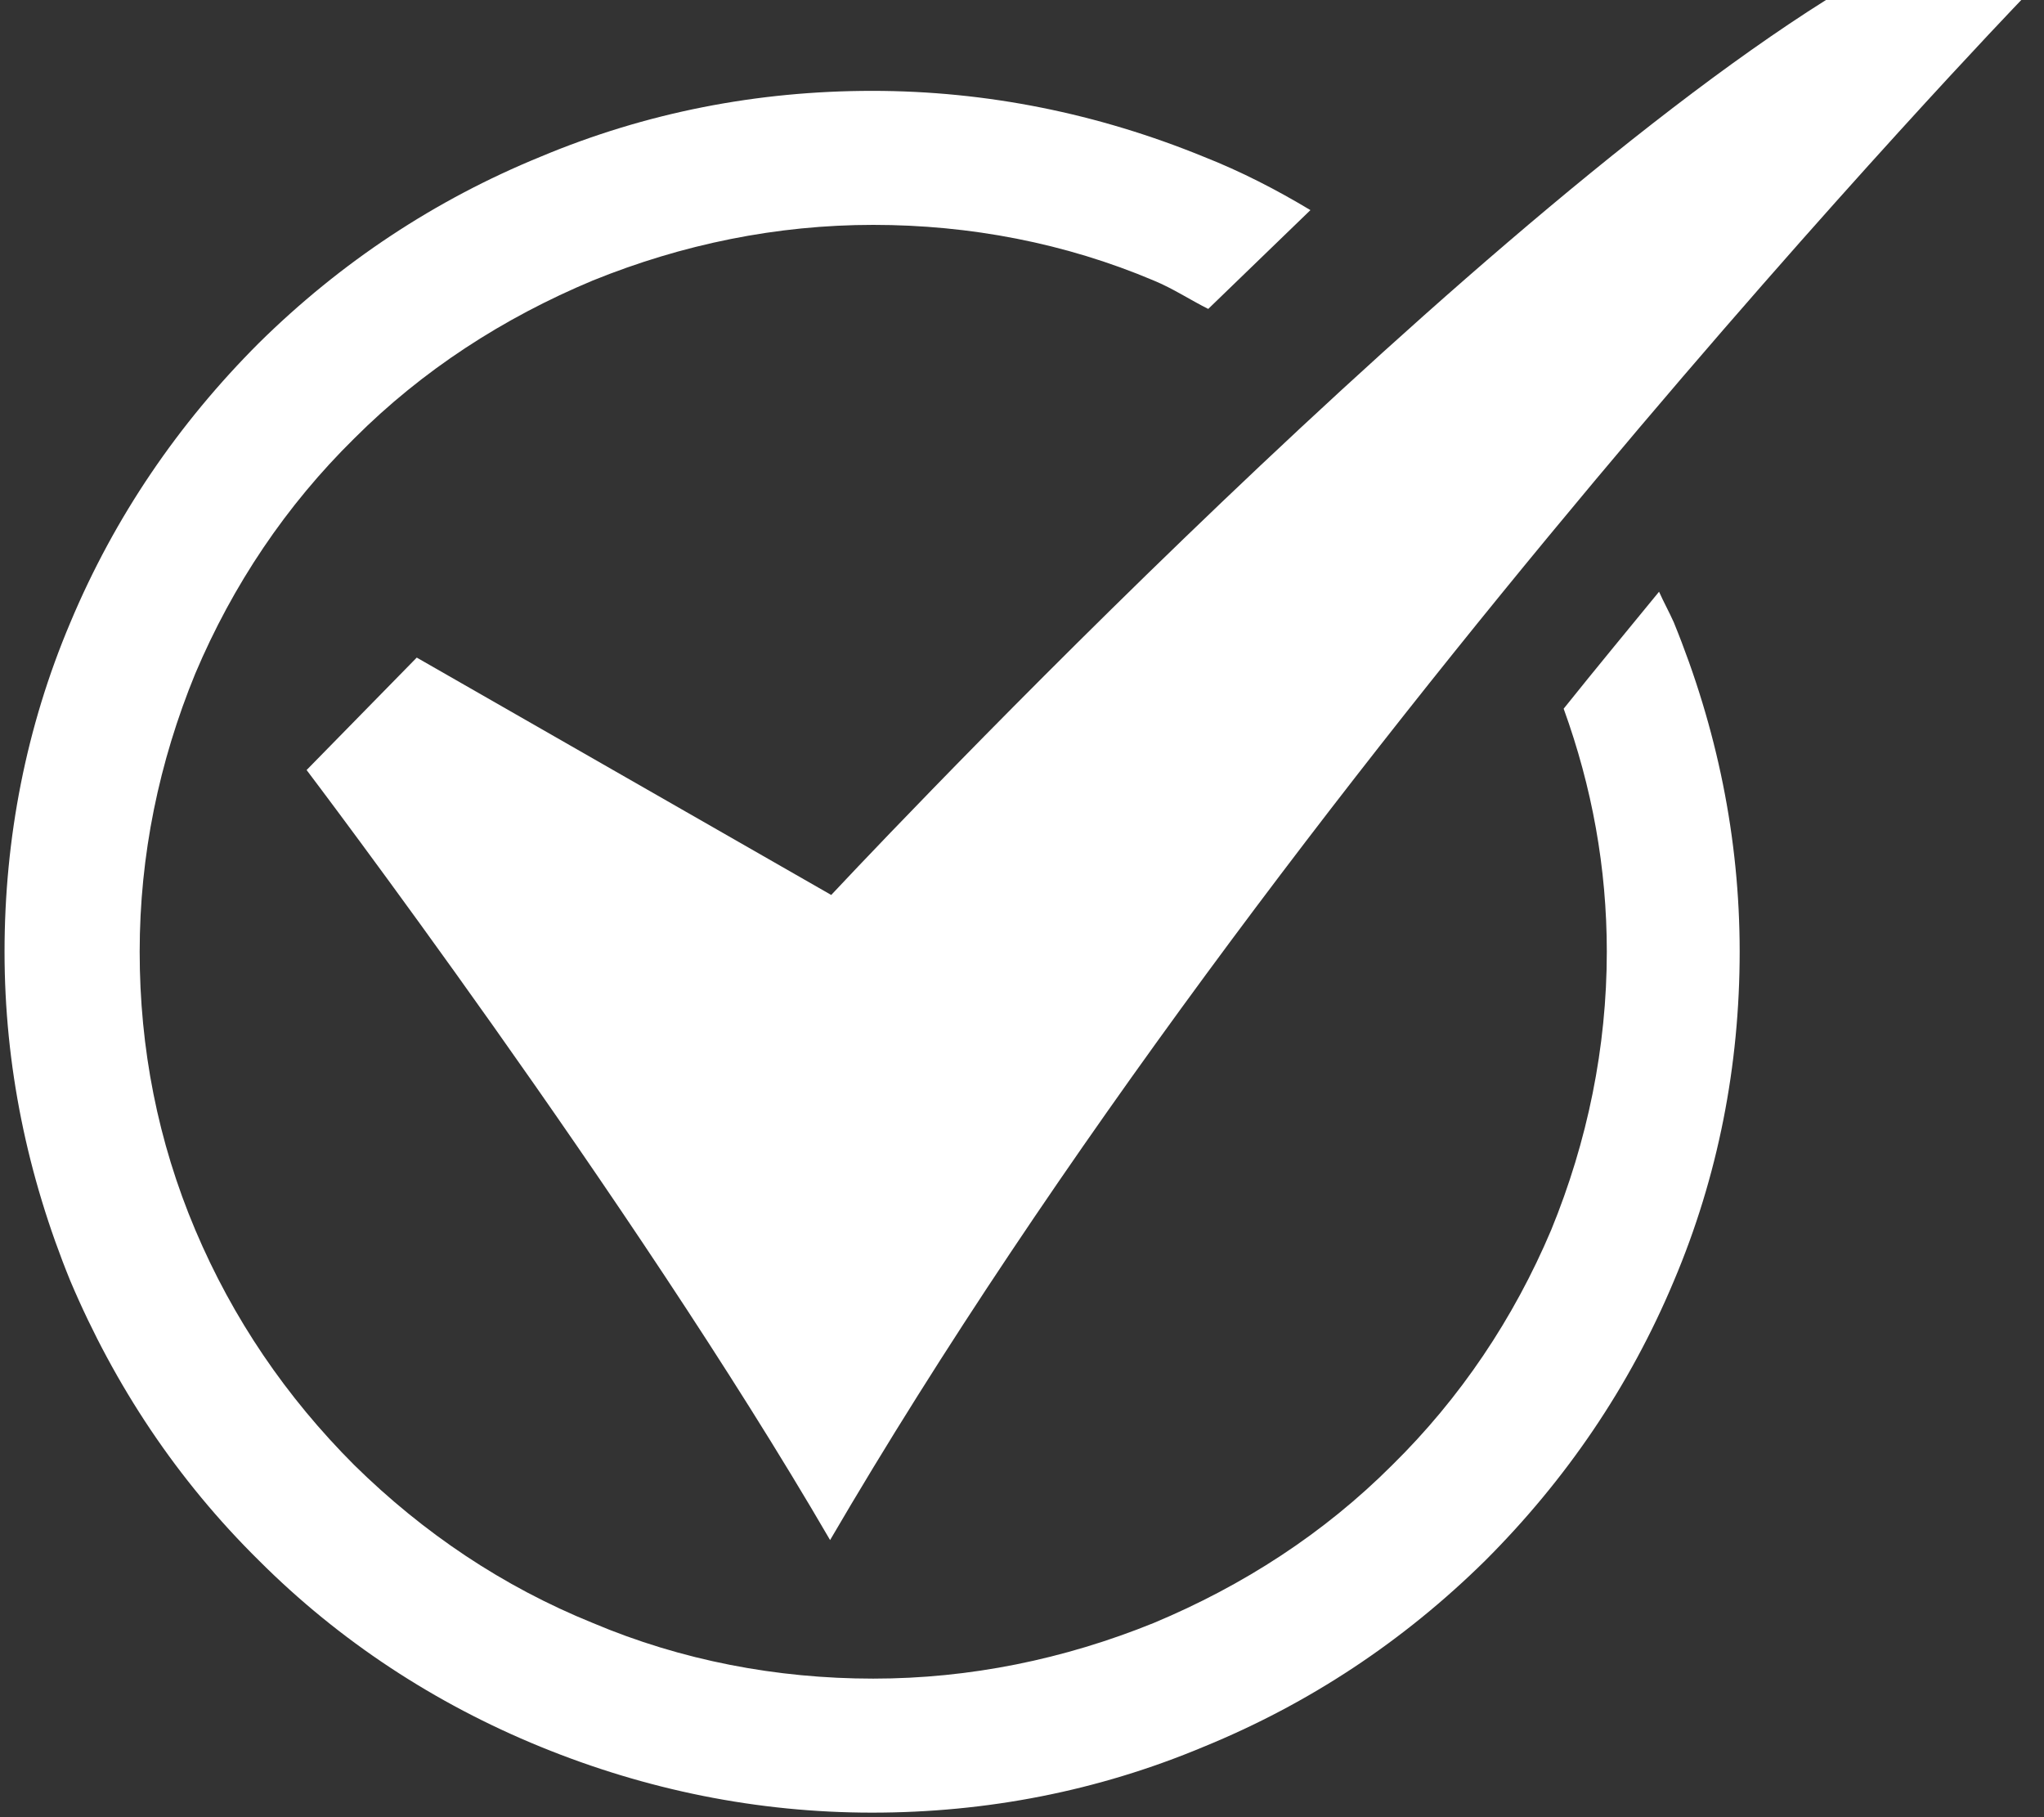
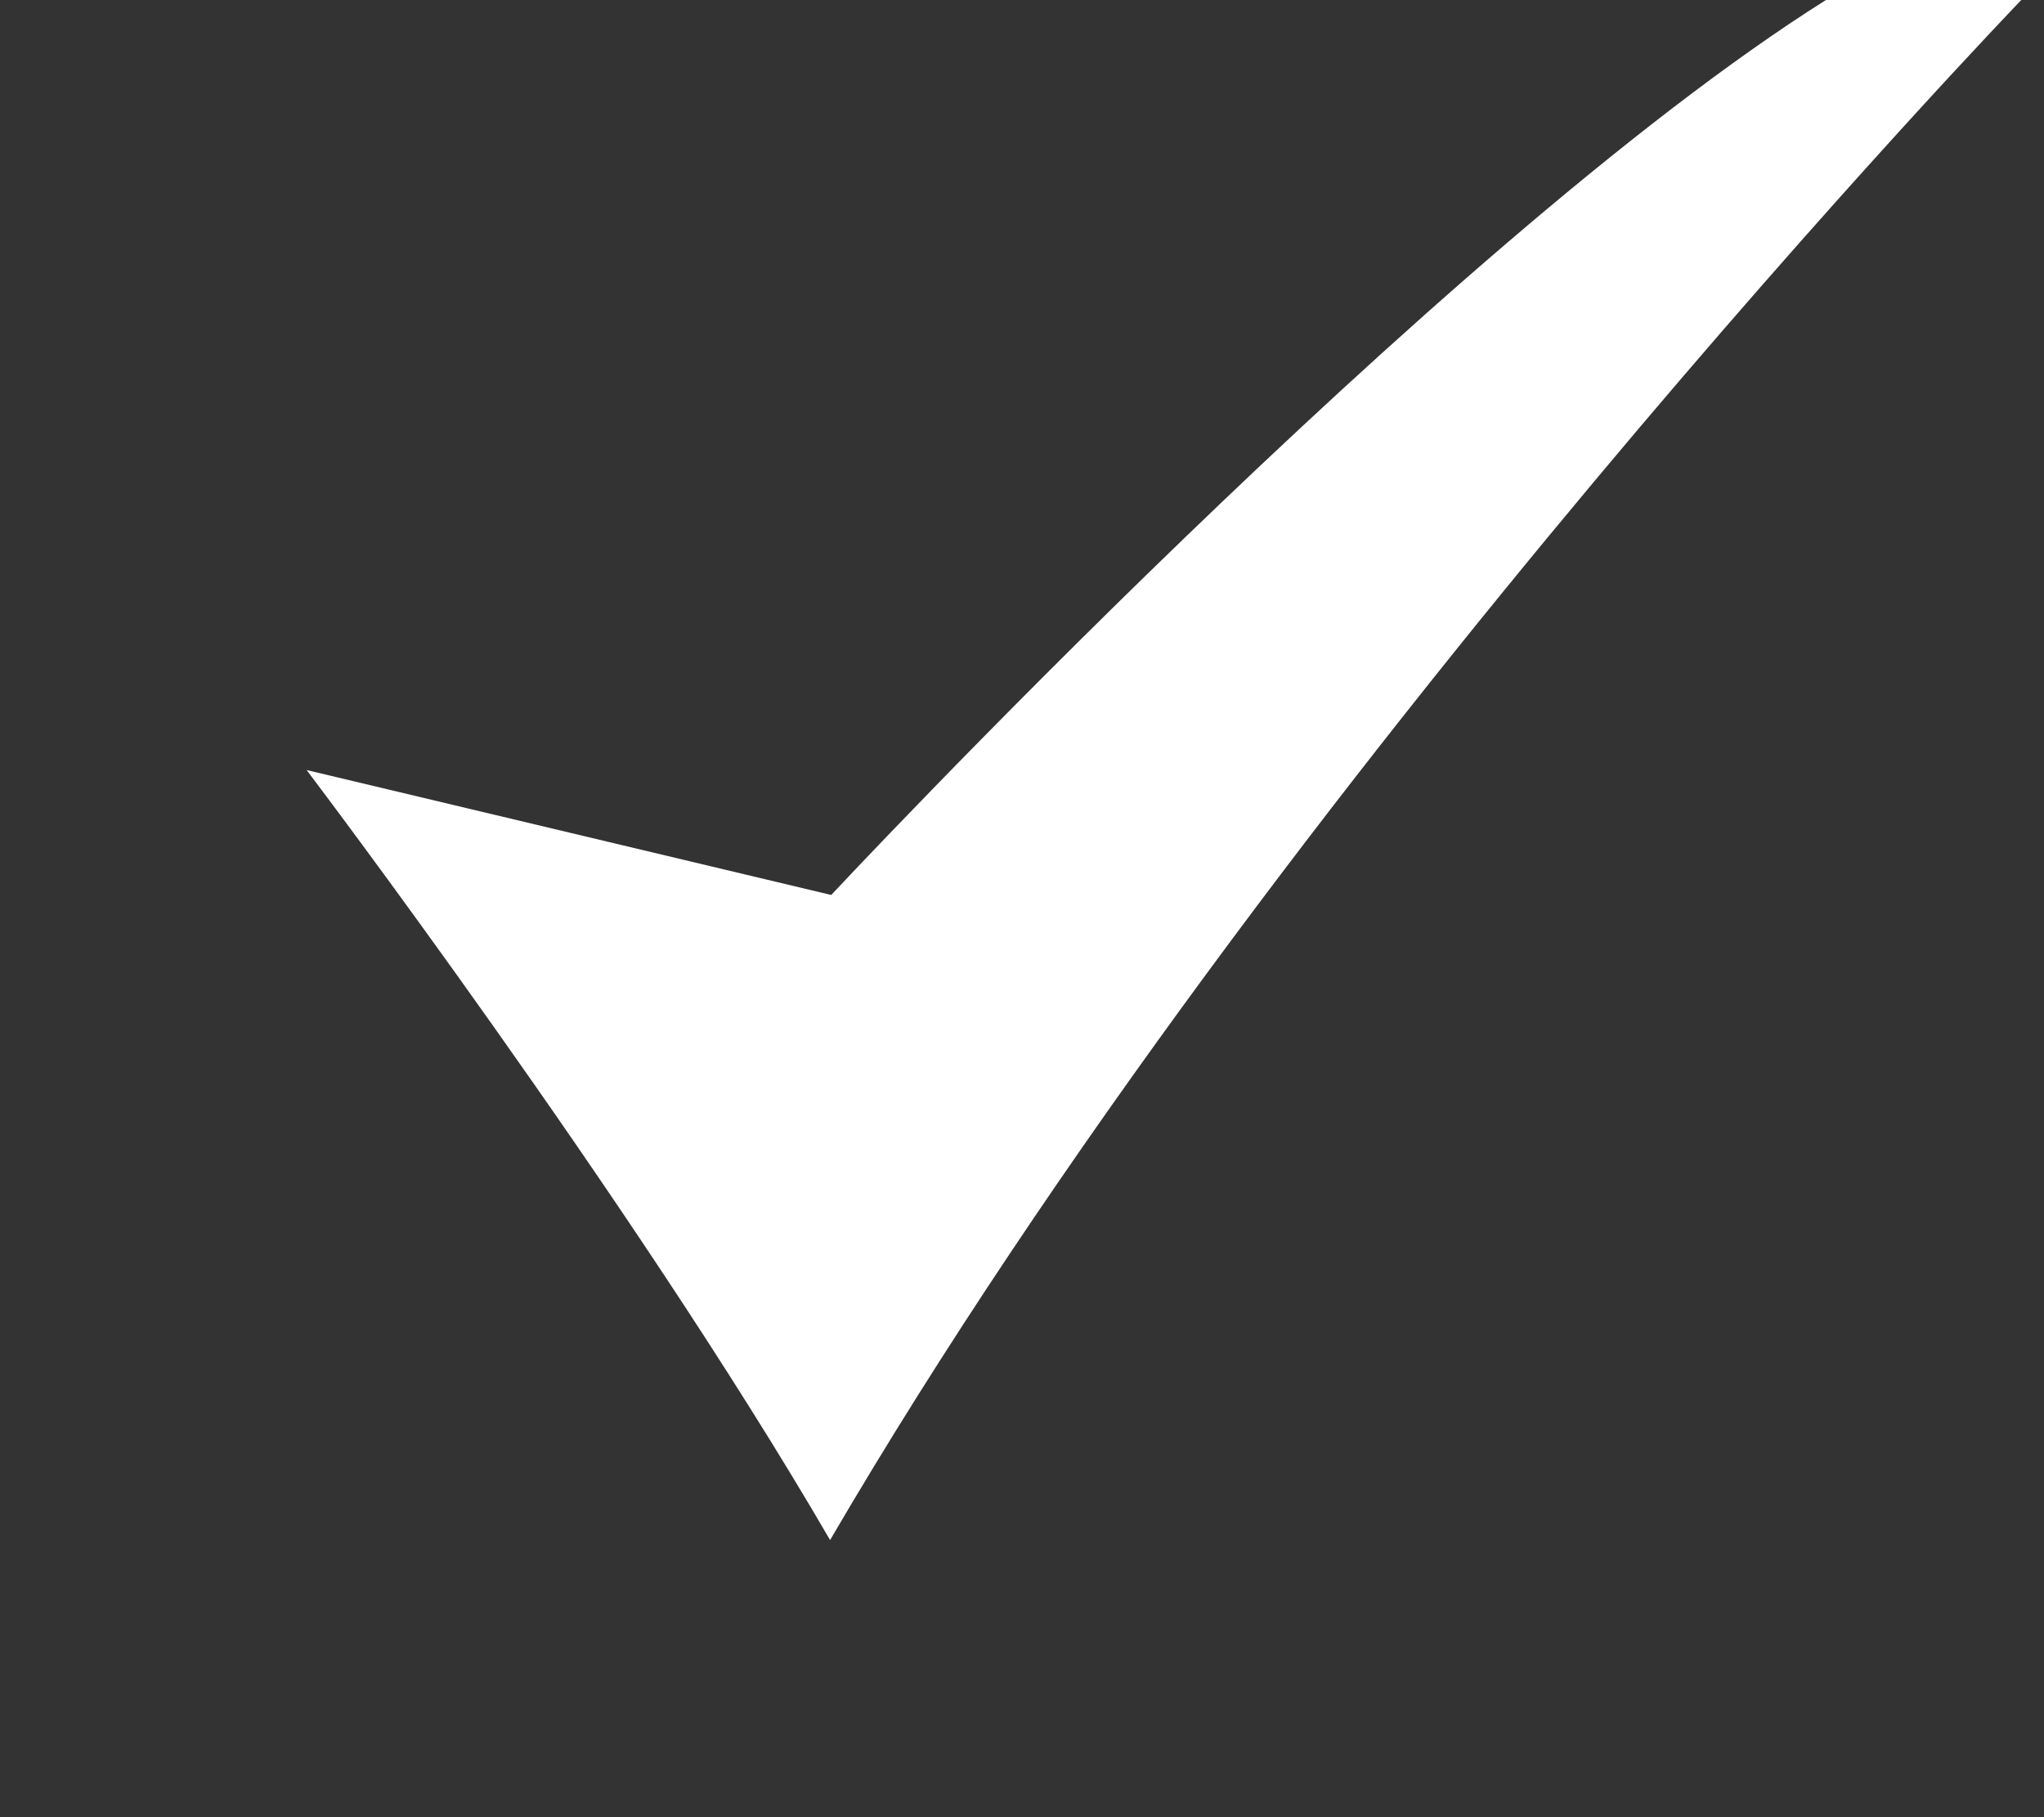
<svg xmlns="http://www.w3.org/2000/svg" fill="none" viewBox="0 0 18 16" height="16" width="18">
  <rect x="0" y="0" width="18" height="16" fill="#333333" stroke="none" />
-   <path fill="white" d="M14.15 8.38C14.15 9.22 13.98 10.05 13.66 10.83C13.33 11.61 12.86 12.31 12.26 12.9C11.66 13.5 10.95 13.96 10.16 14.29C9.37 14.61 8.54 14.78 7.69 14.78C6.84 14.78 6 14.62 5.22 14.29C4.43 13.97 3.73 13.5 3.12 12.9C2.52 12.3 2.05 11.61 1.72 10.83C1.39 10.05 1.23 9.23 1.23 8.38C1.23 7.53 1.4 6.71 1.72 5.93C2.05 5.15 2.52 4.45 3.12 3.86C3.72 3.26 4.43 2.8 5.22 2.47C6.01 2.15 6.84 1.98 7.69 1.98C8.54 1.98 9.38 2.14 10.16 2.47C10.33 2.54 10.48 2.64 10.64 2.72C10.94 2.43 11.24 2.14 11.54 1.85C11.24 1.67 10.93 1.51 10.6 1.38C9.67 1 8.69 0.8 7.68 0.8C6.67 0.8 5.69 0.99 4.76 1.38C3.83 1.76 3 2.31 2.28 3.02C1.57 3.73 1.01 4.55 0.62 5.48C0.23 6.4 0.04 7.38 0.04 8.38C0.04 9.38 0.24 10.35 0.62 11.28C1.01 12.2 1.56 13.03 2.28 13.74C2.99 14.45 3.83 15 4.76 15.38C5.69 15.76 6.67 15.96 7.68 15.96C8.69 15.96 9.67 15.77 10.6 15.38C11.53 15 12.36 14.45 13.08 13.74C13.79 13.03 14.35 12.21 14.74 11.28C15.13 10.36 15.32 9.38 15.32 8.38C15.32 7.38 15.12 6.41 14.74 5.48C14.7 5.39 14.65 5.3 14.61 5.21C14.34 5.54 14.05 5.89 13.77 6.24C14.02 6.93 14.15 7.64 14.15 8.38Z" />
-   <path fill="white" d="M2.7 6.78C2.7 6.78 5.56 10.55 7.31 13.56C11.27 6.78 17.8 0 17.8 0H16.08C12.68 2.14 7.32 7.88 7.32 7.88L3.67 5.79L2.7 6.78Z" />
+   <path fill="white" d="M2.7 6.78C2.7 6.78 5.56 10.55 7.31 13.56C11.27 6.78 17.8 0 17.8 0H16.08C12.68 2.14 7.32 7.88 7.32 7.88L2.7 6.78Z" />
</svg>